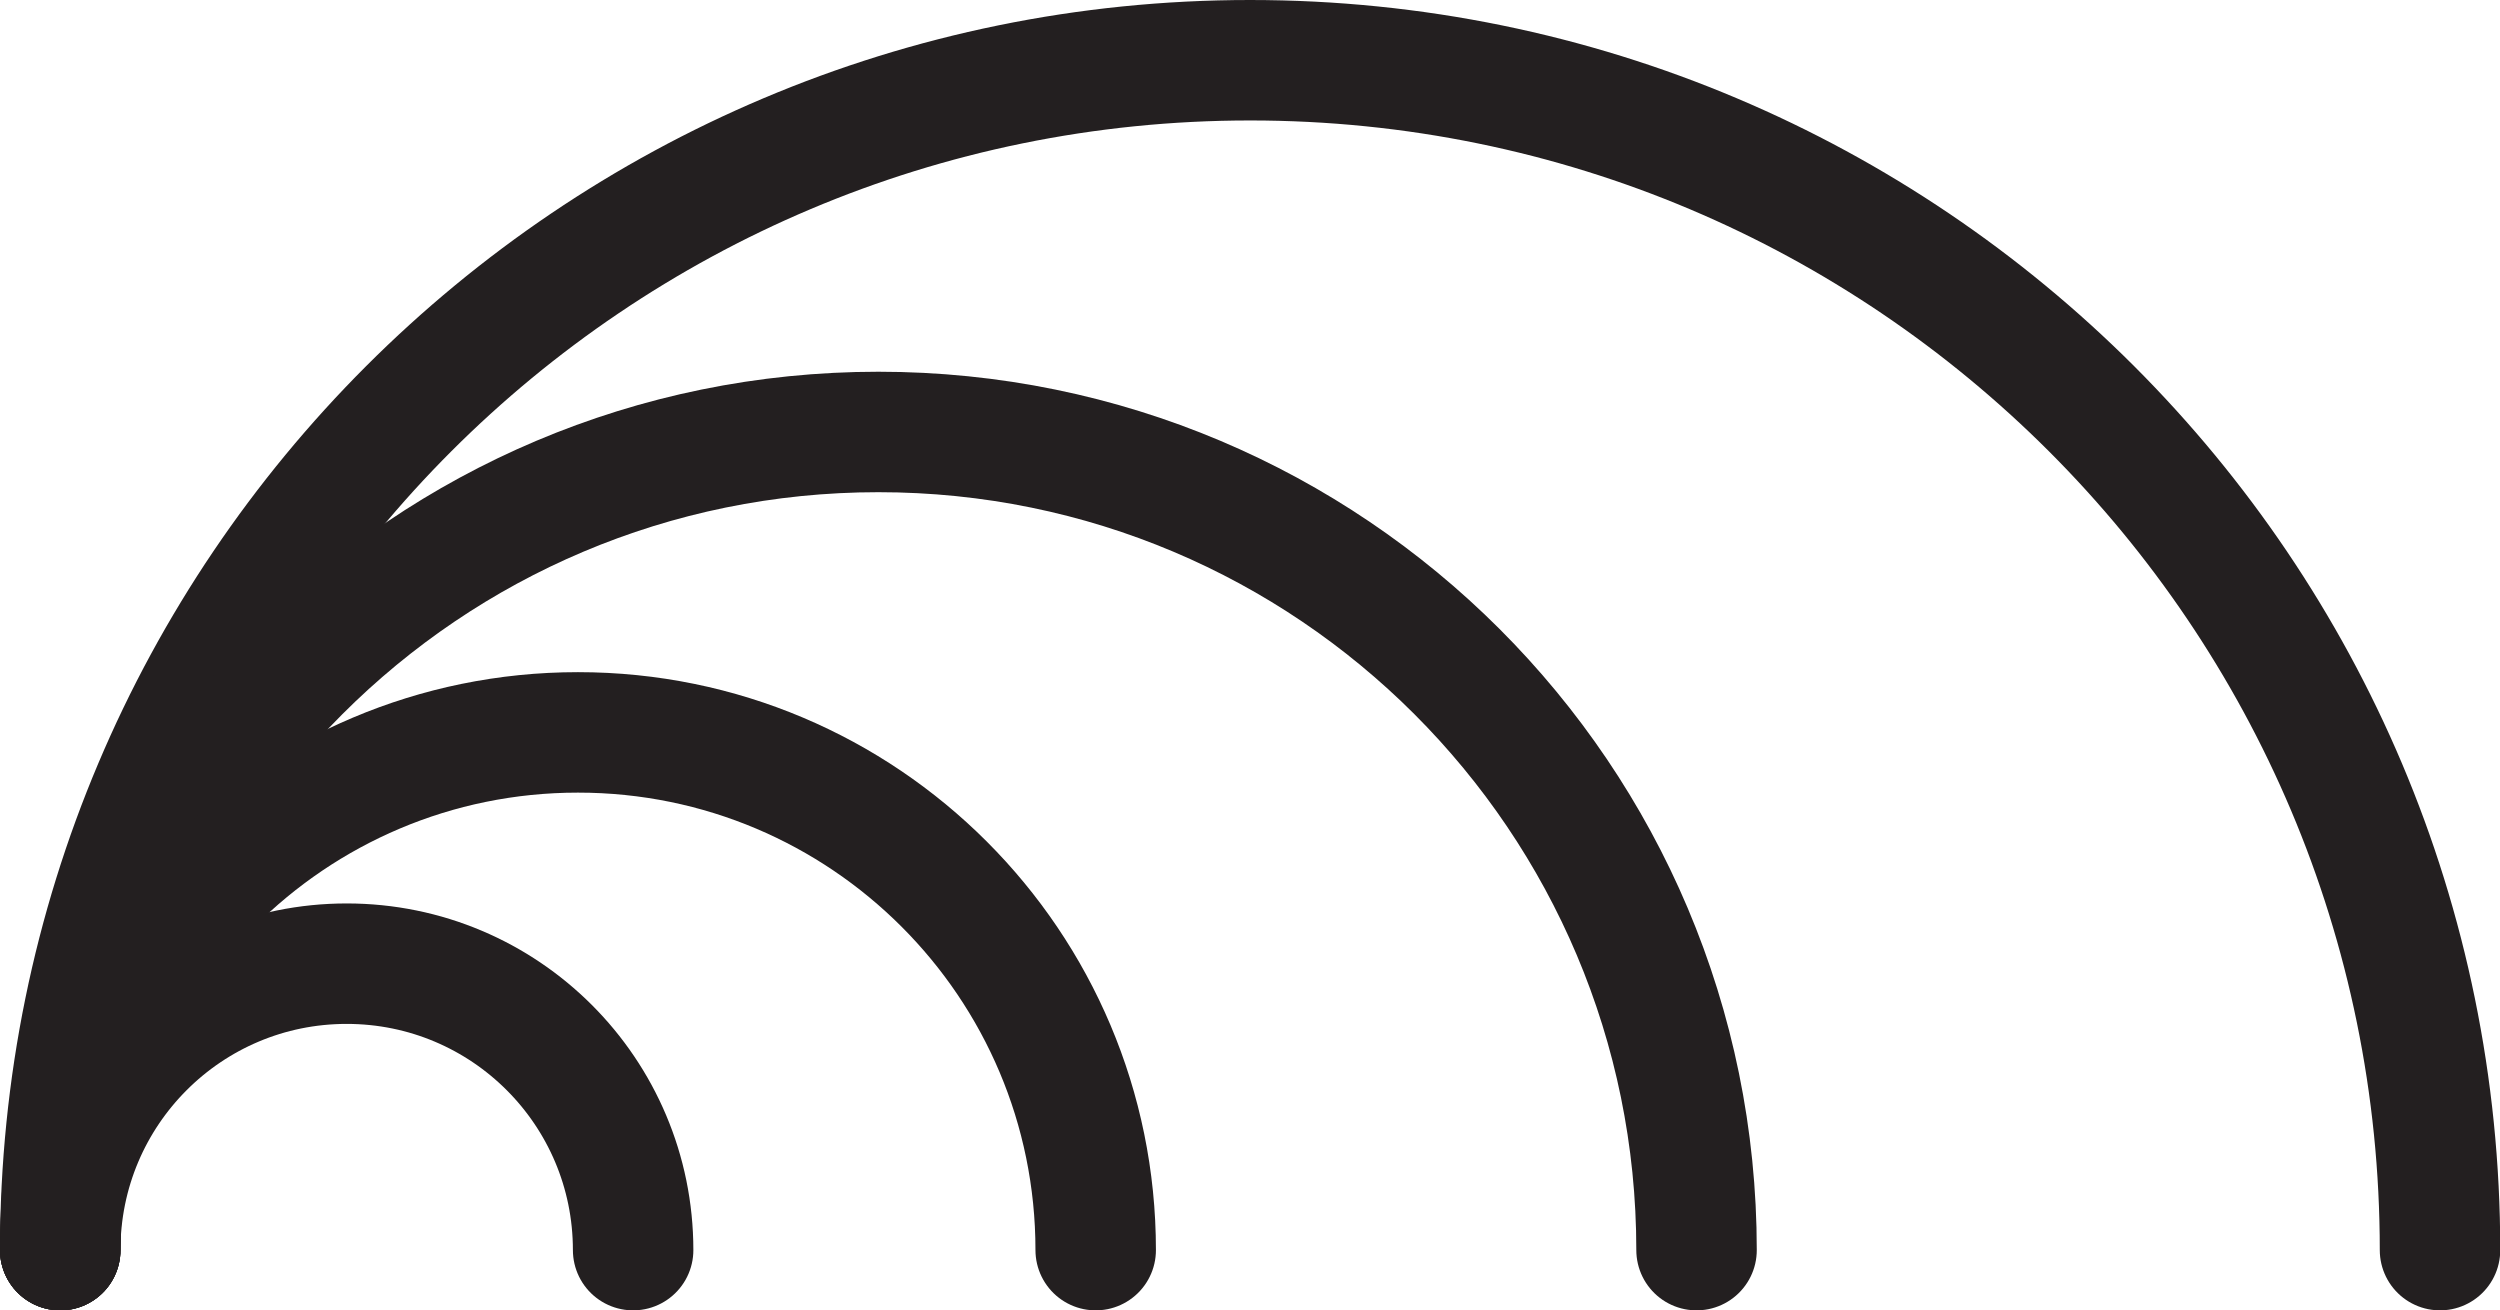
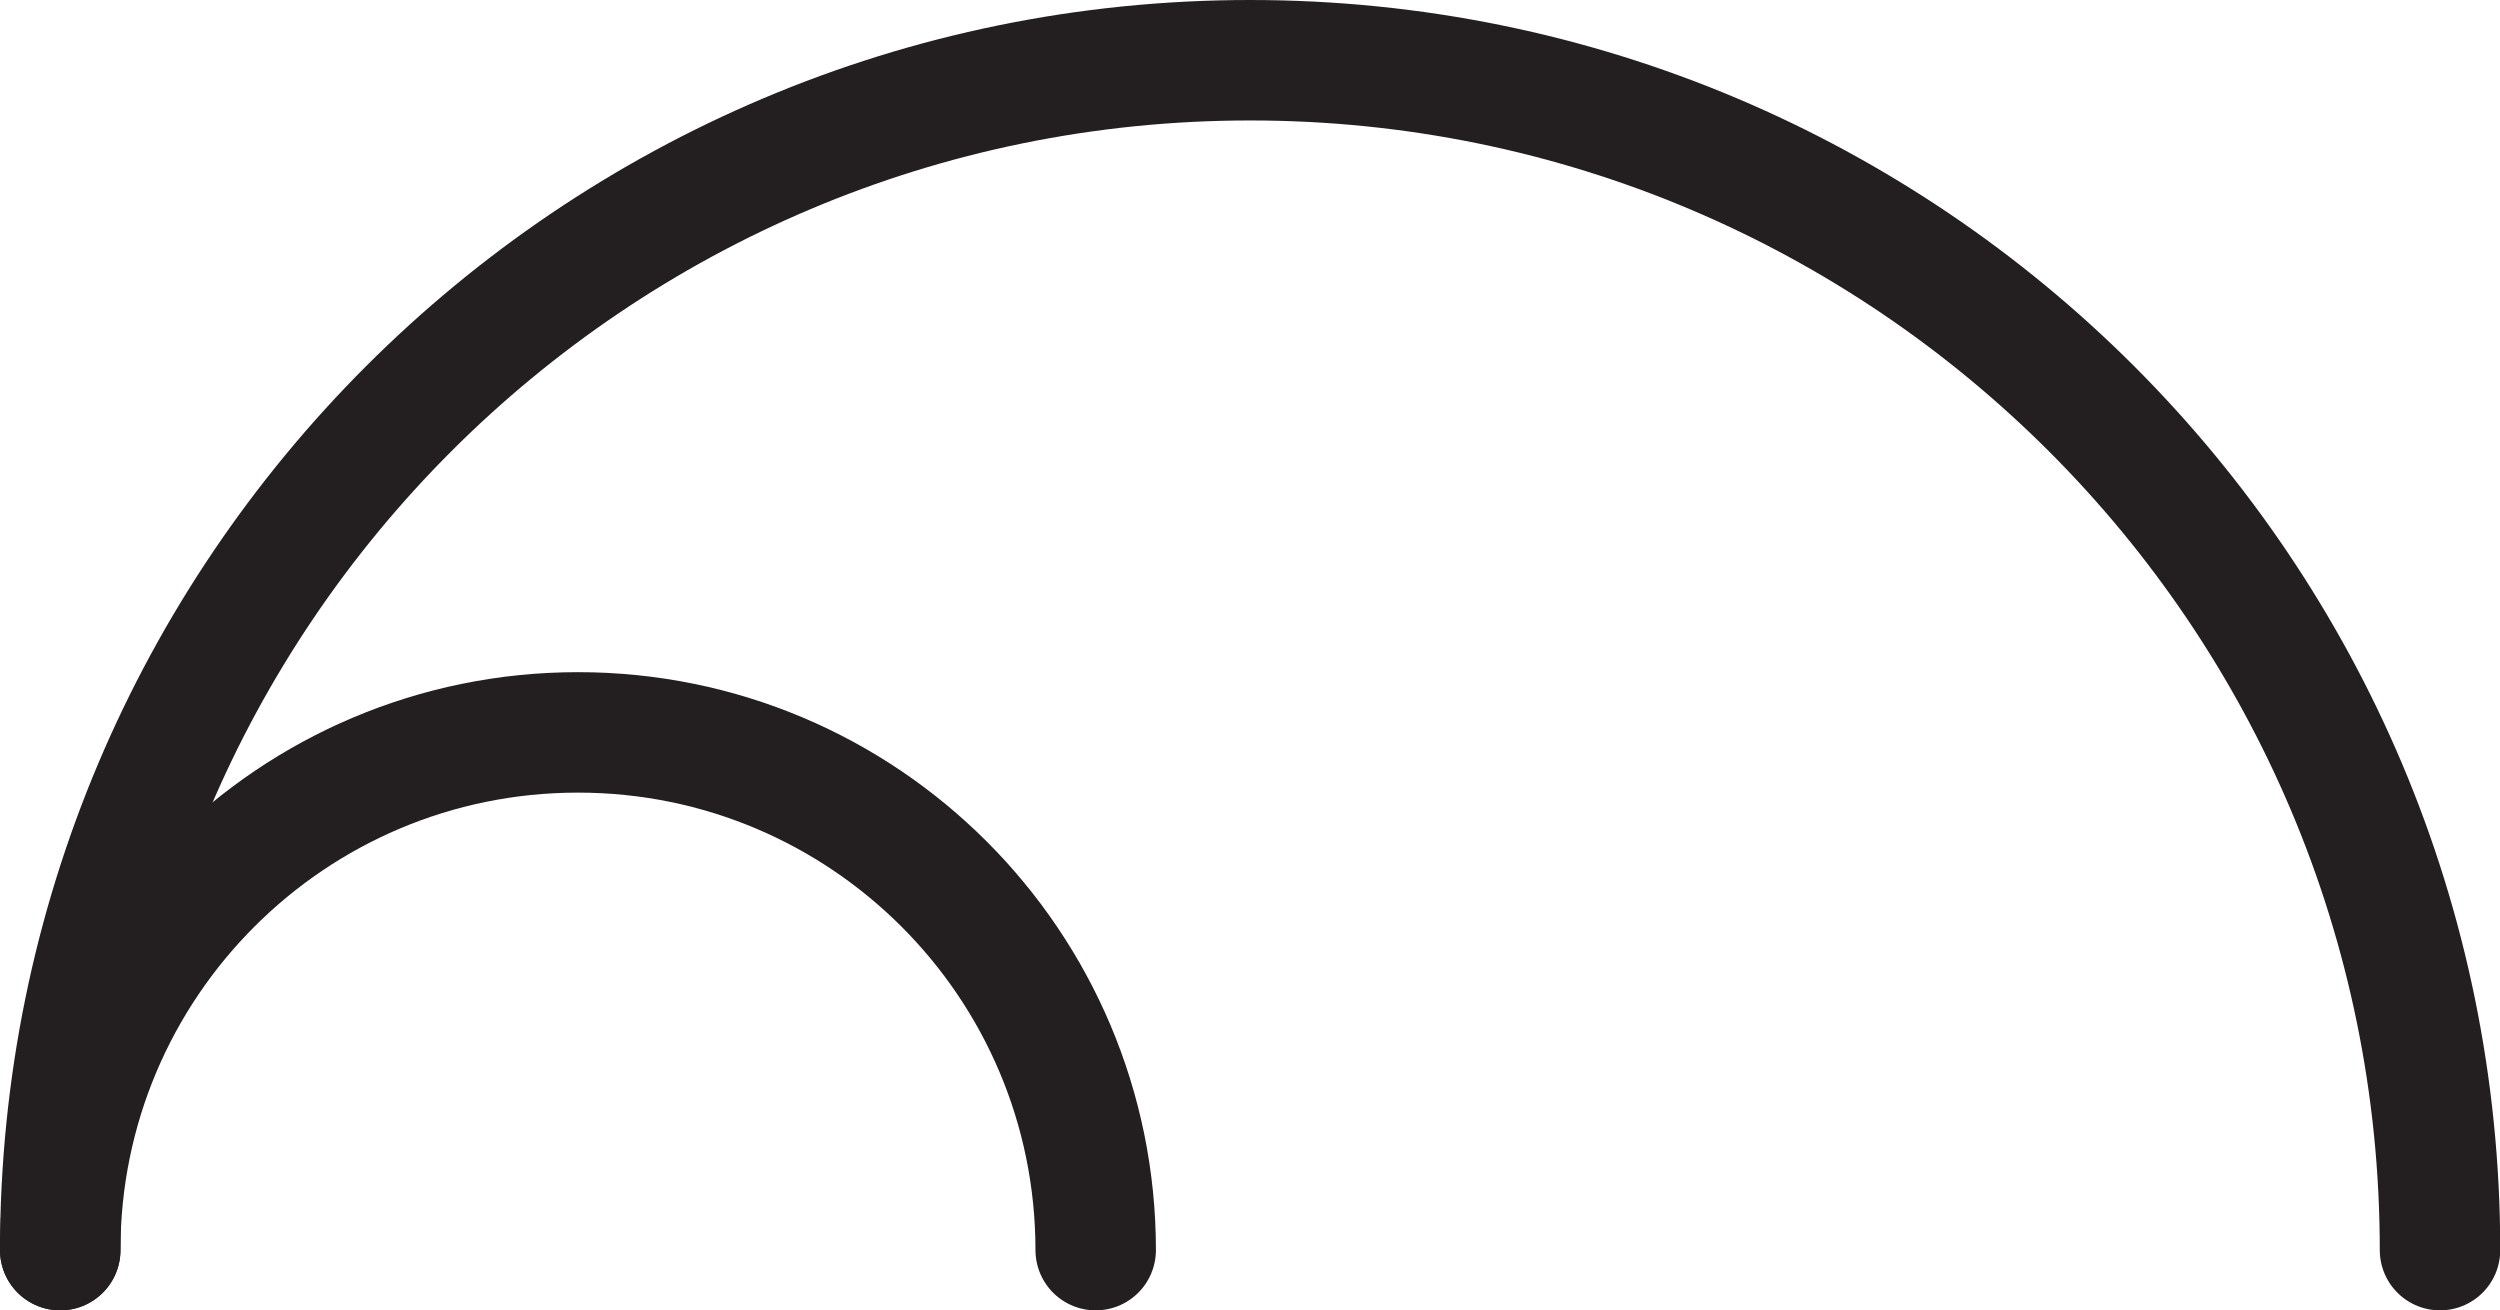
<svg xmlns="http://www.w3.org/2000/svg" id="Layer_2" data-name="Layer 2" viewBox="0 0 103.77 54.39">
  <defs>
    <style>
      .cls-1 {
        fill: none;
        stroke: #231f20;
        stroke-linecap: round;
        stroke-miterlimit: 10;
        stroke-width: 5px;
      }
    </style>
  </defs>
  <g id="Layer_1-2" data-name="Layer 1">
    <g>
      <path class="cls-1" d="M2.5,51.89C2.5,24.61,24.61,2.5,51.89,2.5s49.39,22.11,49.39,49.39" />
-       <path class="cls-1" d="M2.5,51.89c0-18.76,15.2-33.96,33.96-33.96s33.96,15.2,33.96,33.96" />
      <path class="cls-1" d="M2.5,51.89c0-11.87,9.62-21.49,21.49-21.49s21.49,9.62,21.49,21.49" />
-       <path class="cls-1" d="M2.5,51.89c0-6.57,5.32-11.89,11.89-11.89s11.89,5.32,11.89,11.89" />
    </g>
  </g>
</svg>